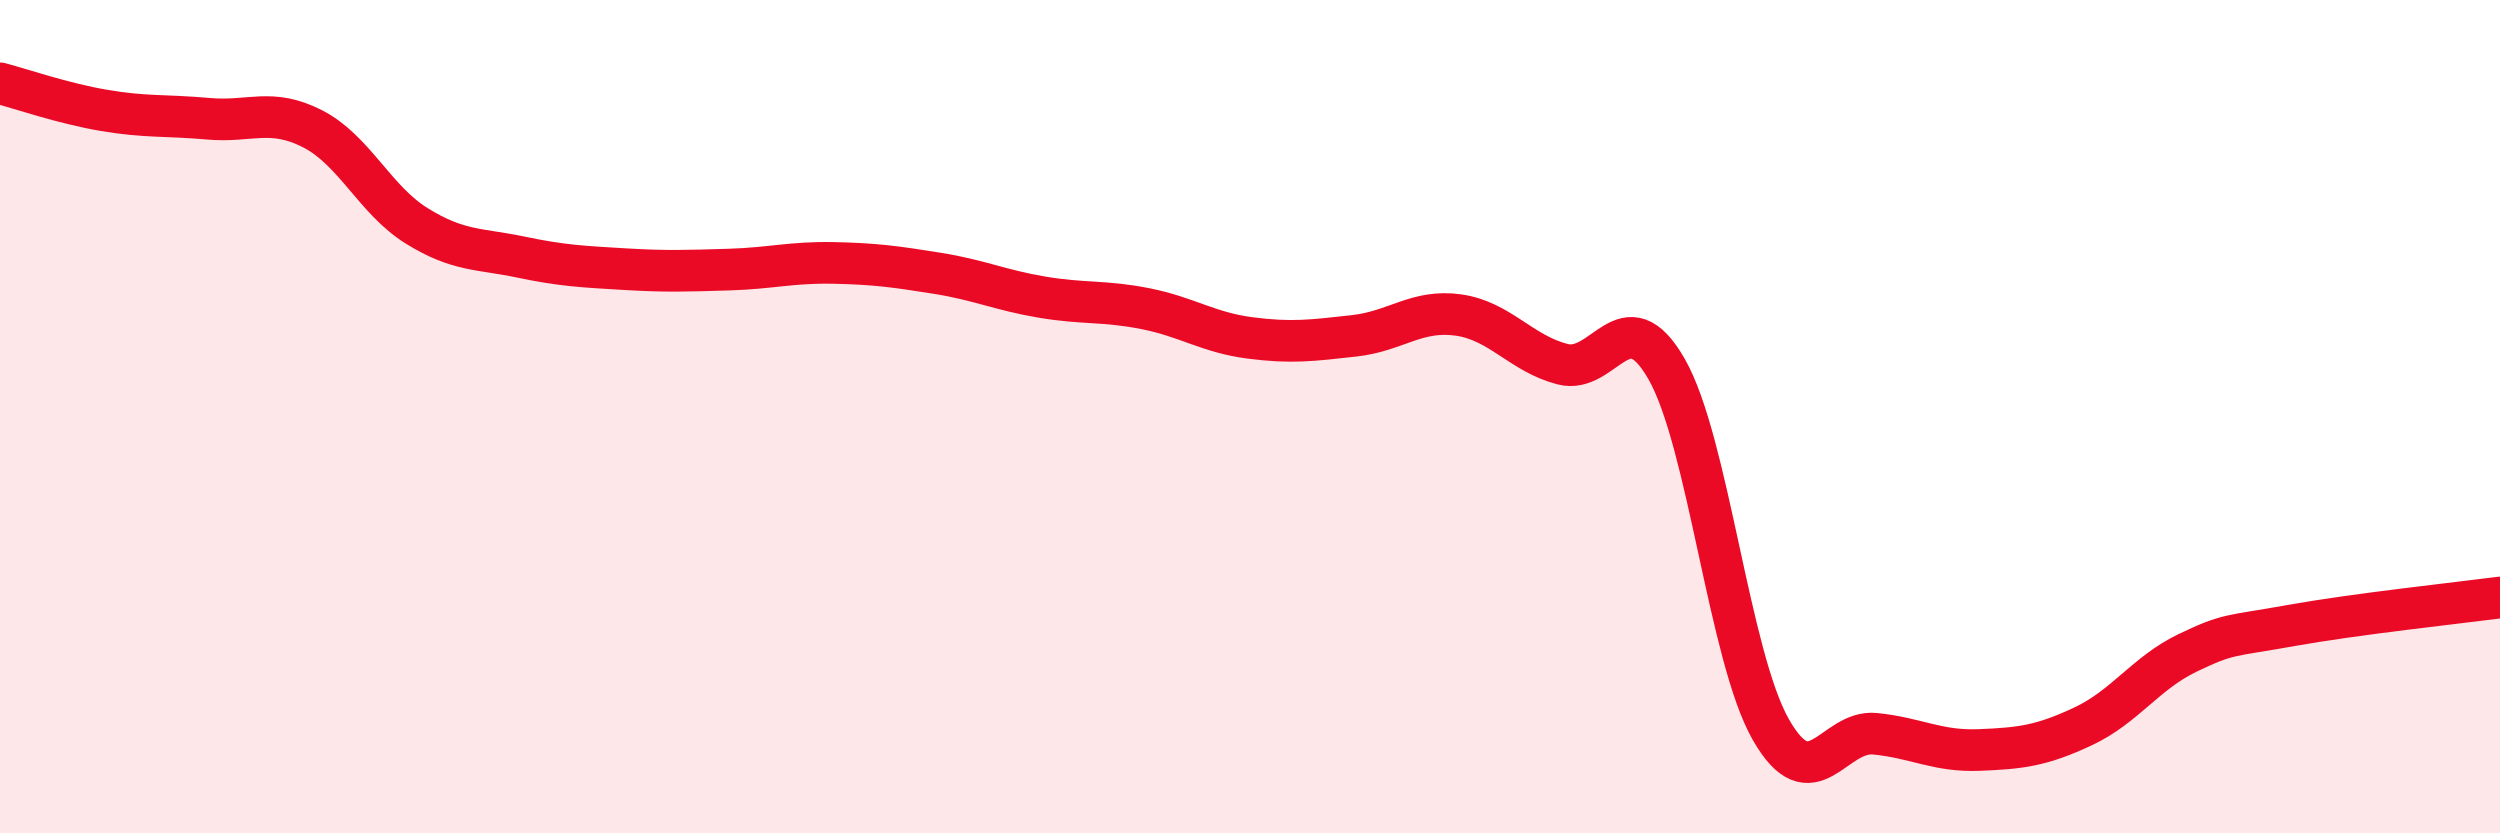
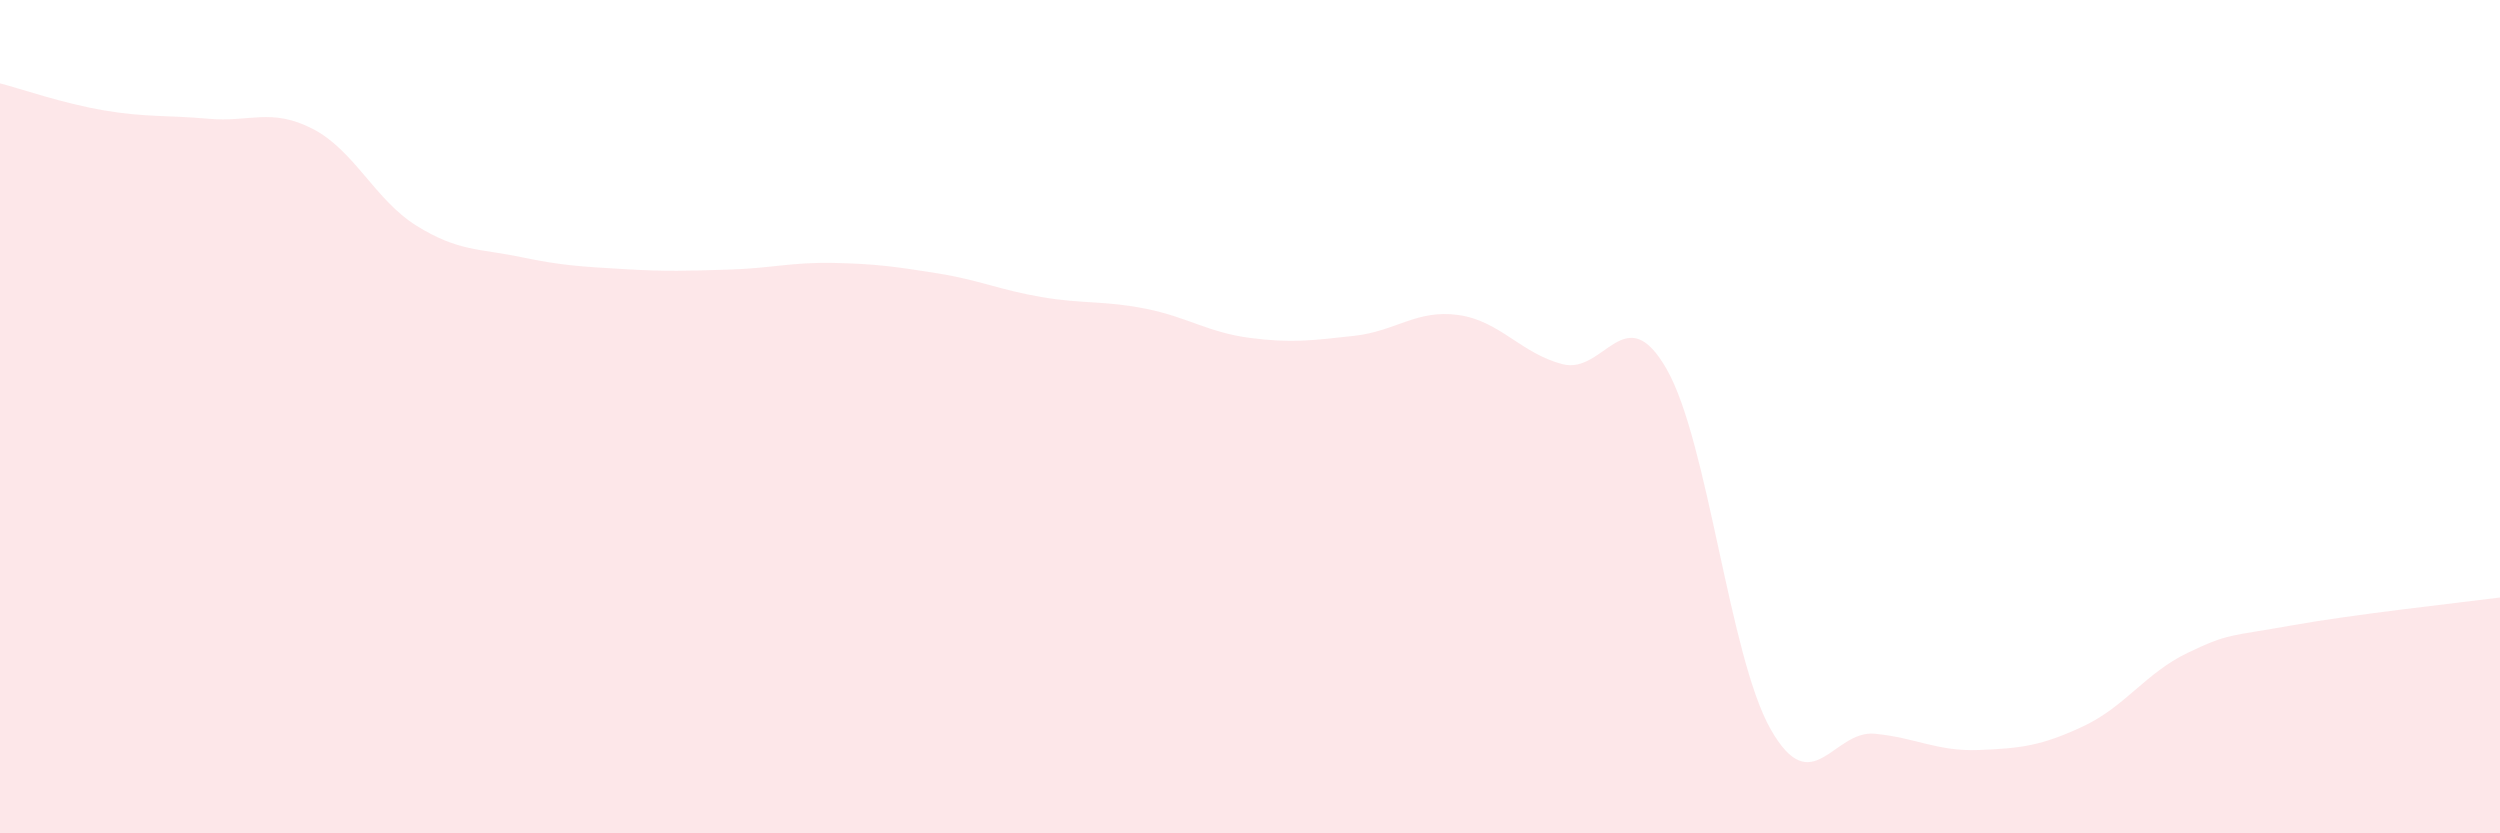
<svg xmlns="http://www.w3.org/2000/svg" width="60" height="20" viewBox="0 0 60 20">
  <path d="M 0,2 C 0.5,2.13 1.5,2.48 2.5,2.65 C 3.5,2.82 4,2.76 5,2.85 C 6,2.94 6.5,2.58 7.5,3.09 C 8.5,3.6 9,4.8 10,5.42 C 11,6.04 11.5,5.96 12.5,6.17 C 13.5,6.38 14,6.4 15,6.46 C 16,6.52 16.5,6.5 17.5,6.47 C 18.5,6.44 19,6.29 20,6.31 C 21,6.33 21.5,6.4 22.5,6.56 C 23.5,6.72 24,6.96 25,7.13 C 26,7.3 26.5,7.21 27.5,7.41 C 28.5,7.61 29,7.98 30,8.11 C 31,8.24 31.5,8.17 32.5,8.06 C 33.5,7.95 34,7.42 35,7.56 C 36,7.7 36.5,8.48 37.5,8.74 C 38.5,9 39,7.11 40,8.86 C 41,10.61 41.5,15.76 42.5,17.51 C 43.5,19.26 44,17.51 45,17.61 C 46,17.71 46.5,18.04 47.5,18 C 48.5,17.96 49,17.9 50,17.43 C 51,16.96 51.5,16.15 52.5,15.67 C 53.5,15.19 53.5,15.28 55,15.01 C 56.5,14.74 59,14.47 60,14.34L60 20L0 20Z" fill="#EB0A25" opacity="0.1" stroke-linecap="round" stroke-linejoin="round" />
-   <path d="M 0,2 C 0.5,2.13 1.5,2.48 2.5,2.65 C 3.5,2.82 4,2.76 5,2.85 C 6,2.94 6.5,2.58 7.5,3.09 C 8.5,3.6 9,4.8 10,5.42 C 11,6.04 11.5,5.96 12.5,6.17 C 13.5,6.38 14,6.4 15,6.46 C 16,6.52 16.5,6.5 17.5,6.47 C 18.5,6.44 19,6.29 20,6.31 C 21,6.33 21.5,6.4 22.5,6.56 C 23.5,6.72 24,6.96 25,7.13 C 26,7.3 26.5,7.21 27.5,7.41 C 28.5,7.61 29,7.98 30,8.11 C 31,8.24 31.5,8.17 32.5,8.06 C 33.5,7.95 34,7.42 35,7.56 C 36,7.7 36.5,8.48 37.5,8.74 C 38.5,9 39,7.11 40,8.86 C 41,10.61 41.5,15.76 42.5,17.51 C 43.5,19.26 44,17.51 45,17.61 C 46,17.71 46.5,18.04 47.5,18 C 48.5,17.96 49,17.9 50,17.43 C 51,16.96 51.5,16.15 52.5,15.67 C 53.5,15.19 53.5,15.28 55,15.01 C 56.5,14.74 59,14.47 60,14.34" stroke="#EB0A25" stroke-width="1" fill="none" stroke-linecap="round" stroke-linejoin="round" />
</svg>